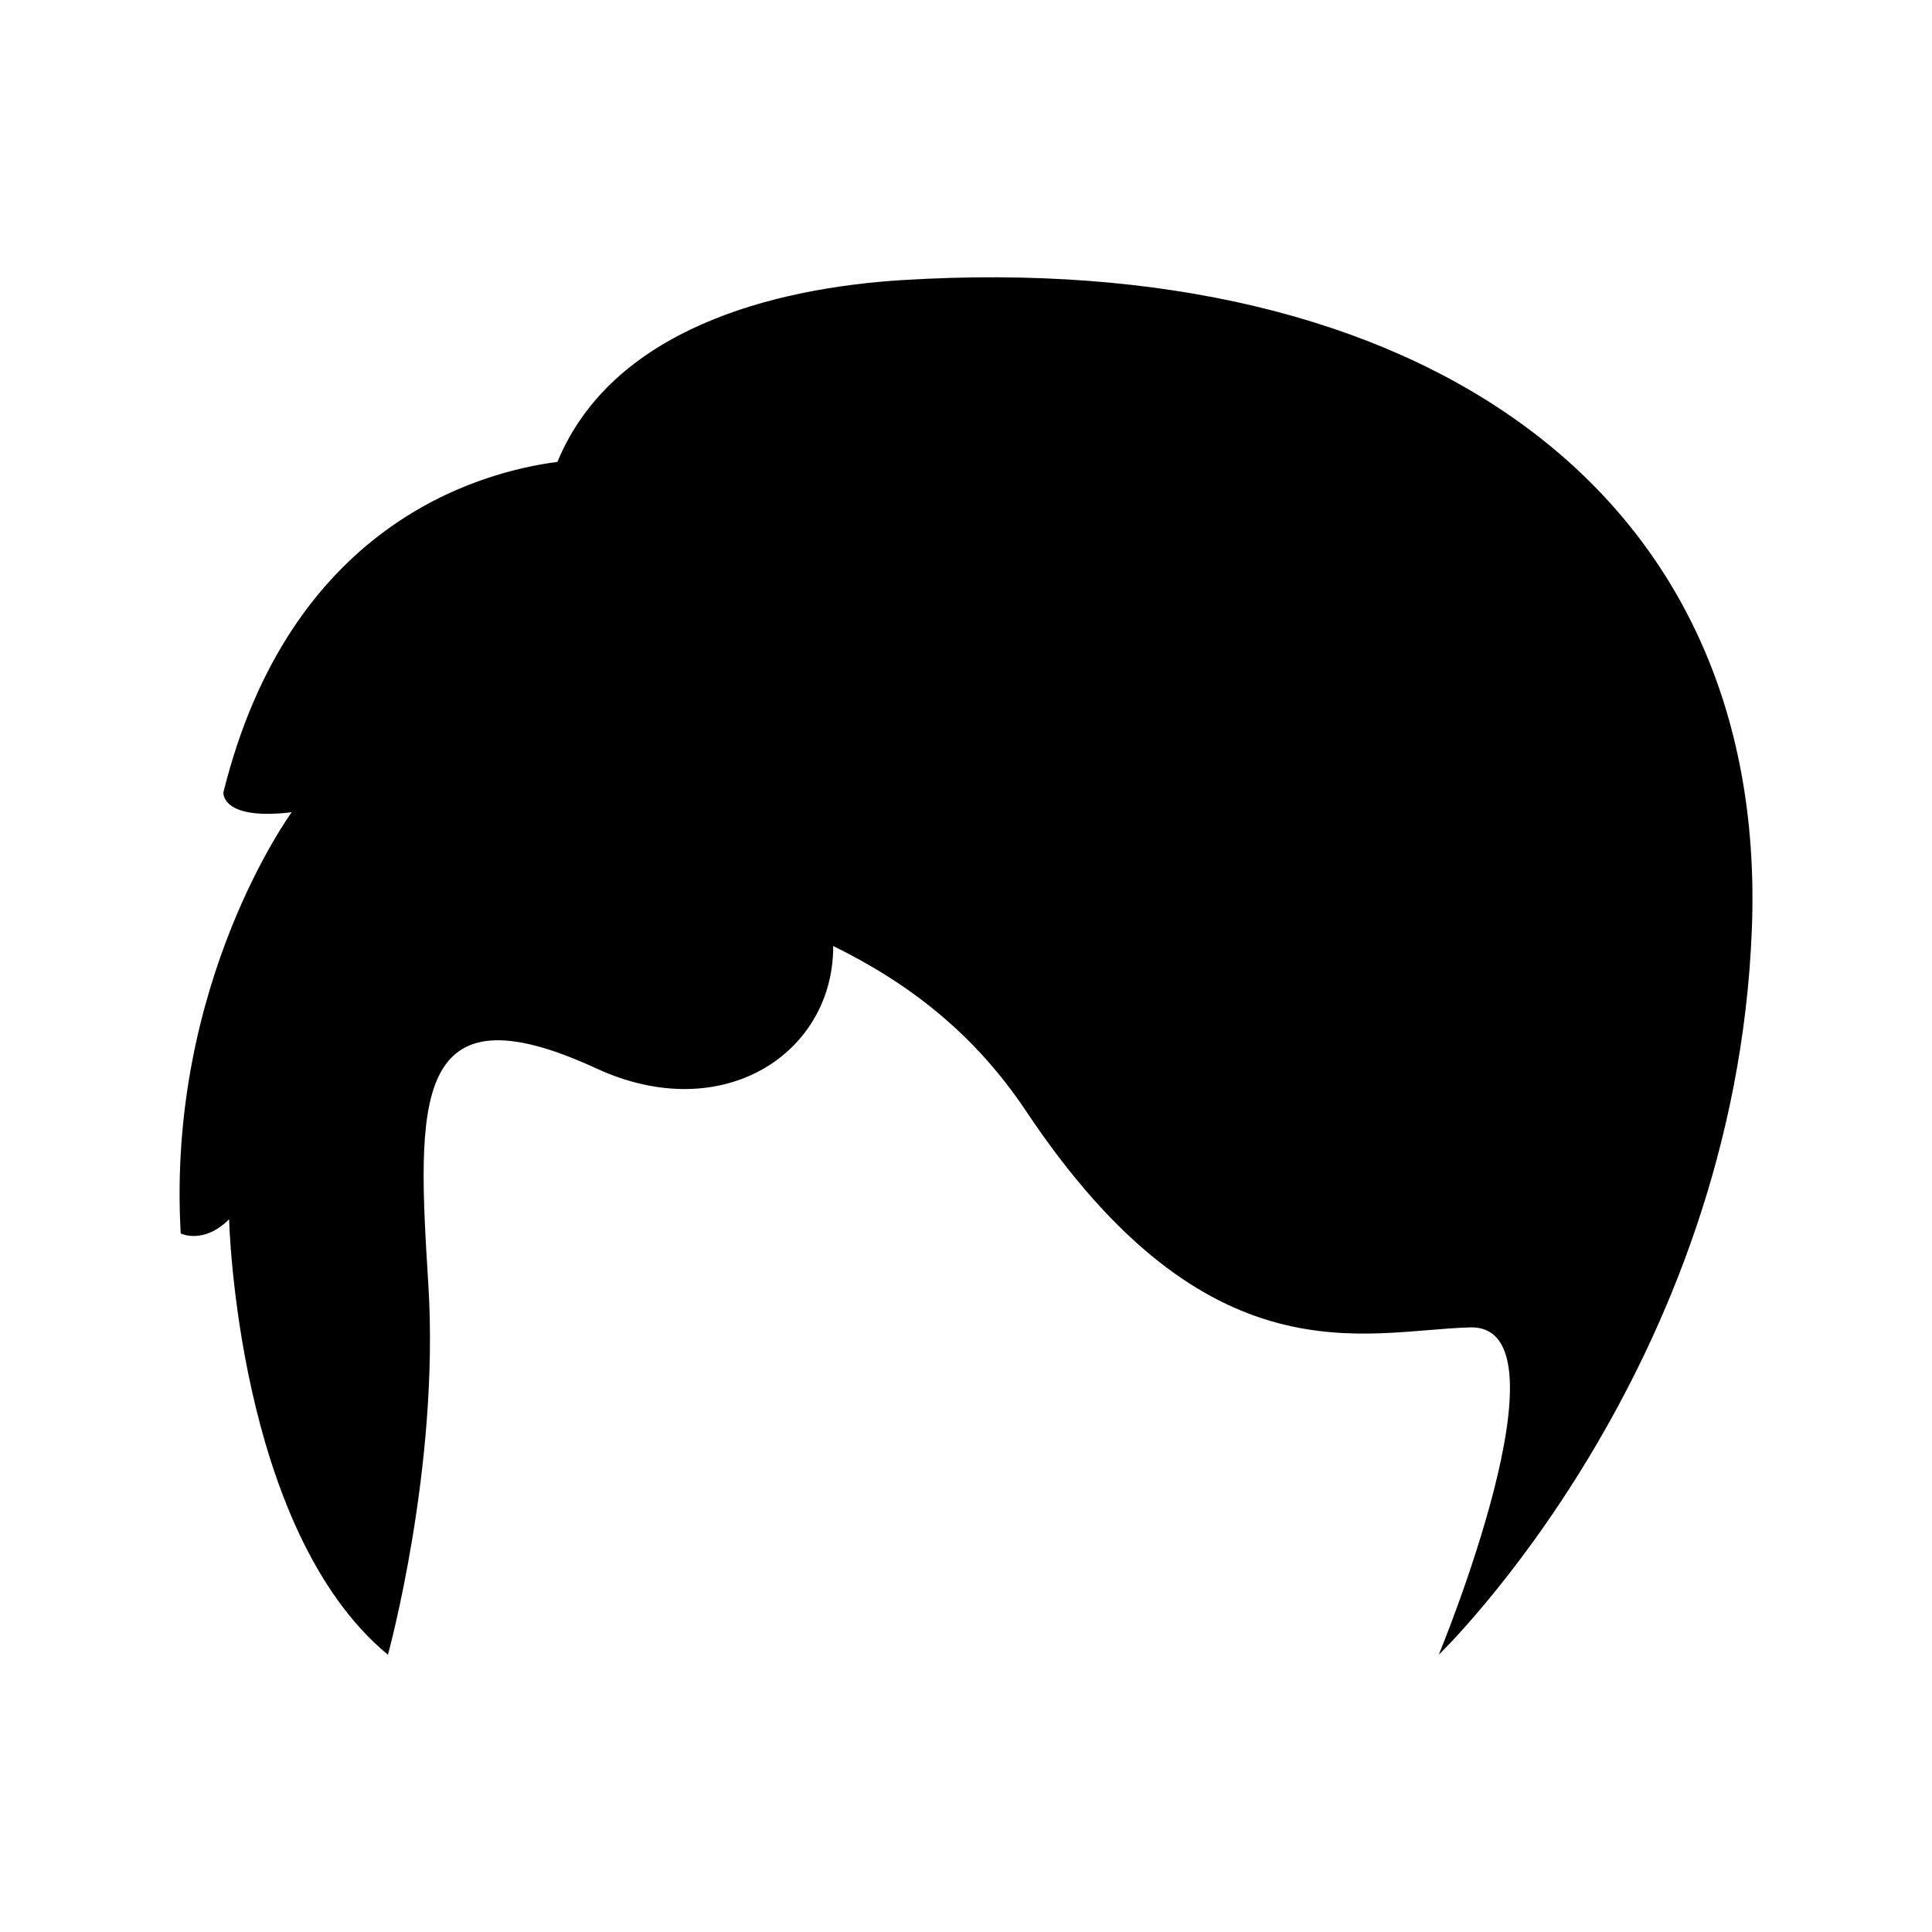
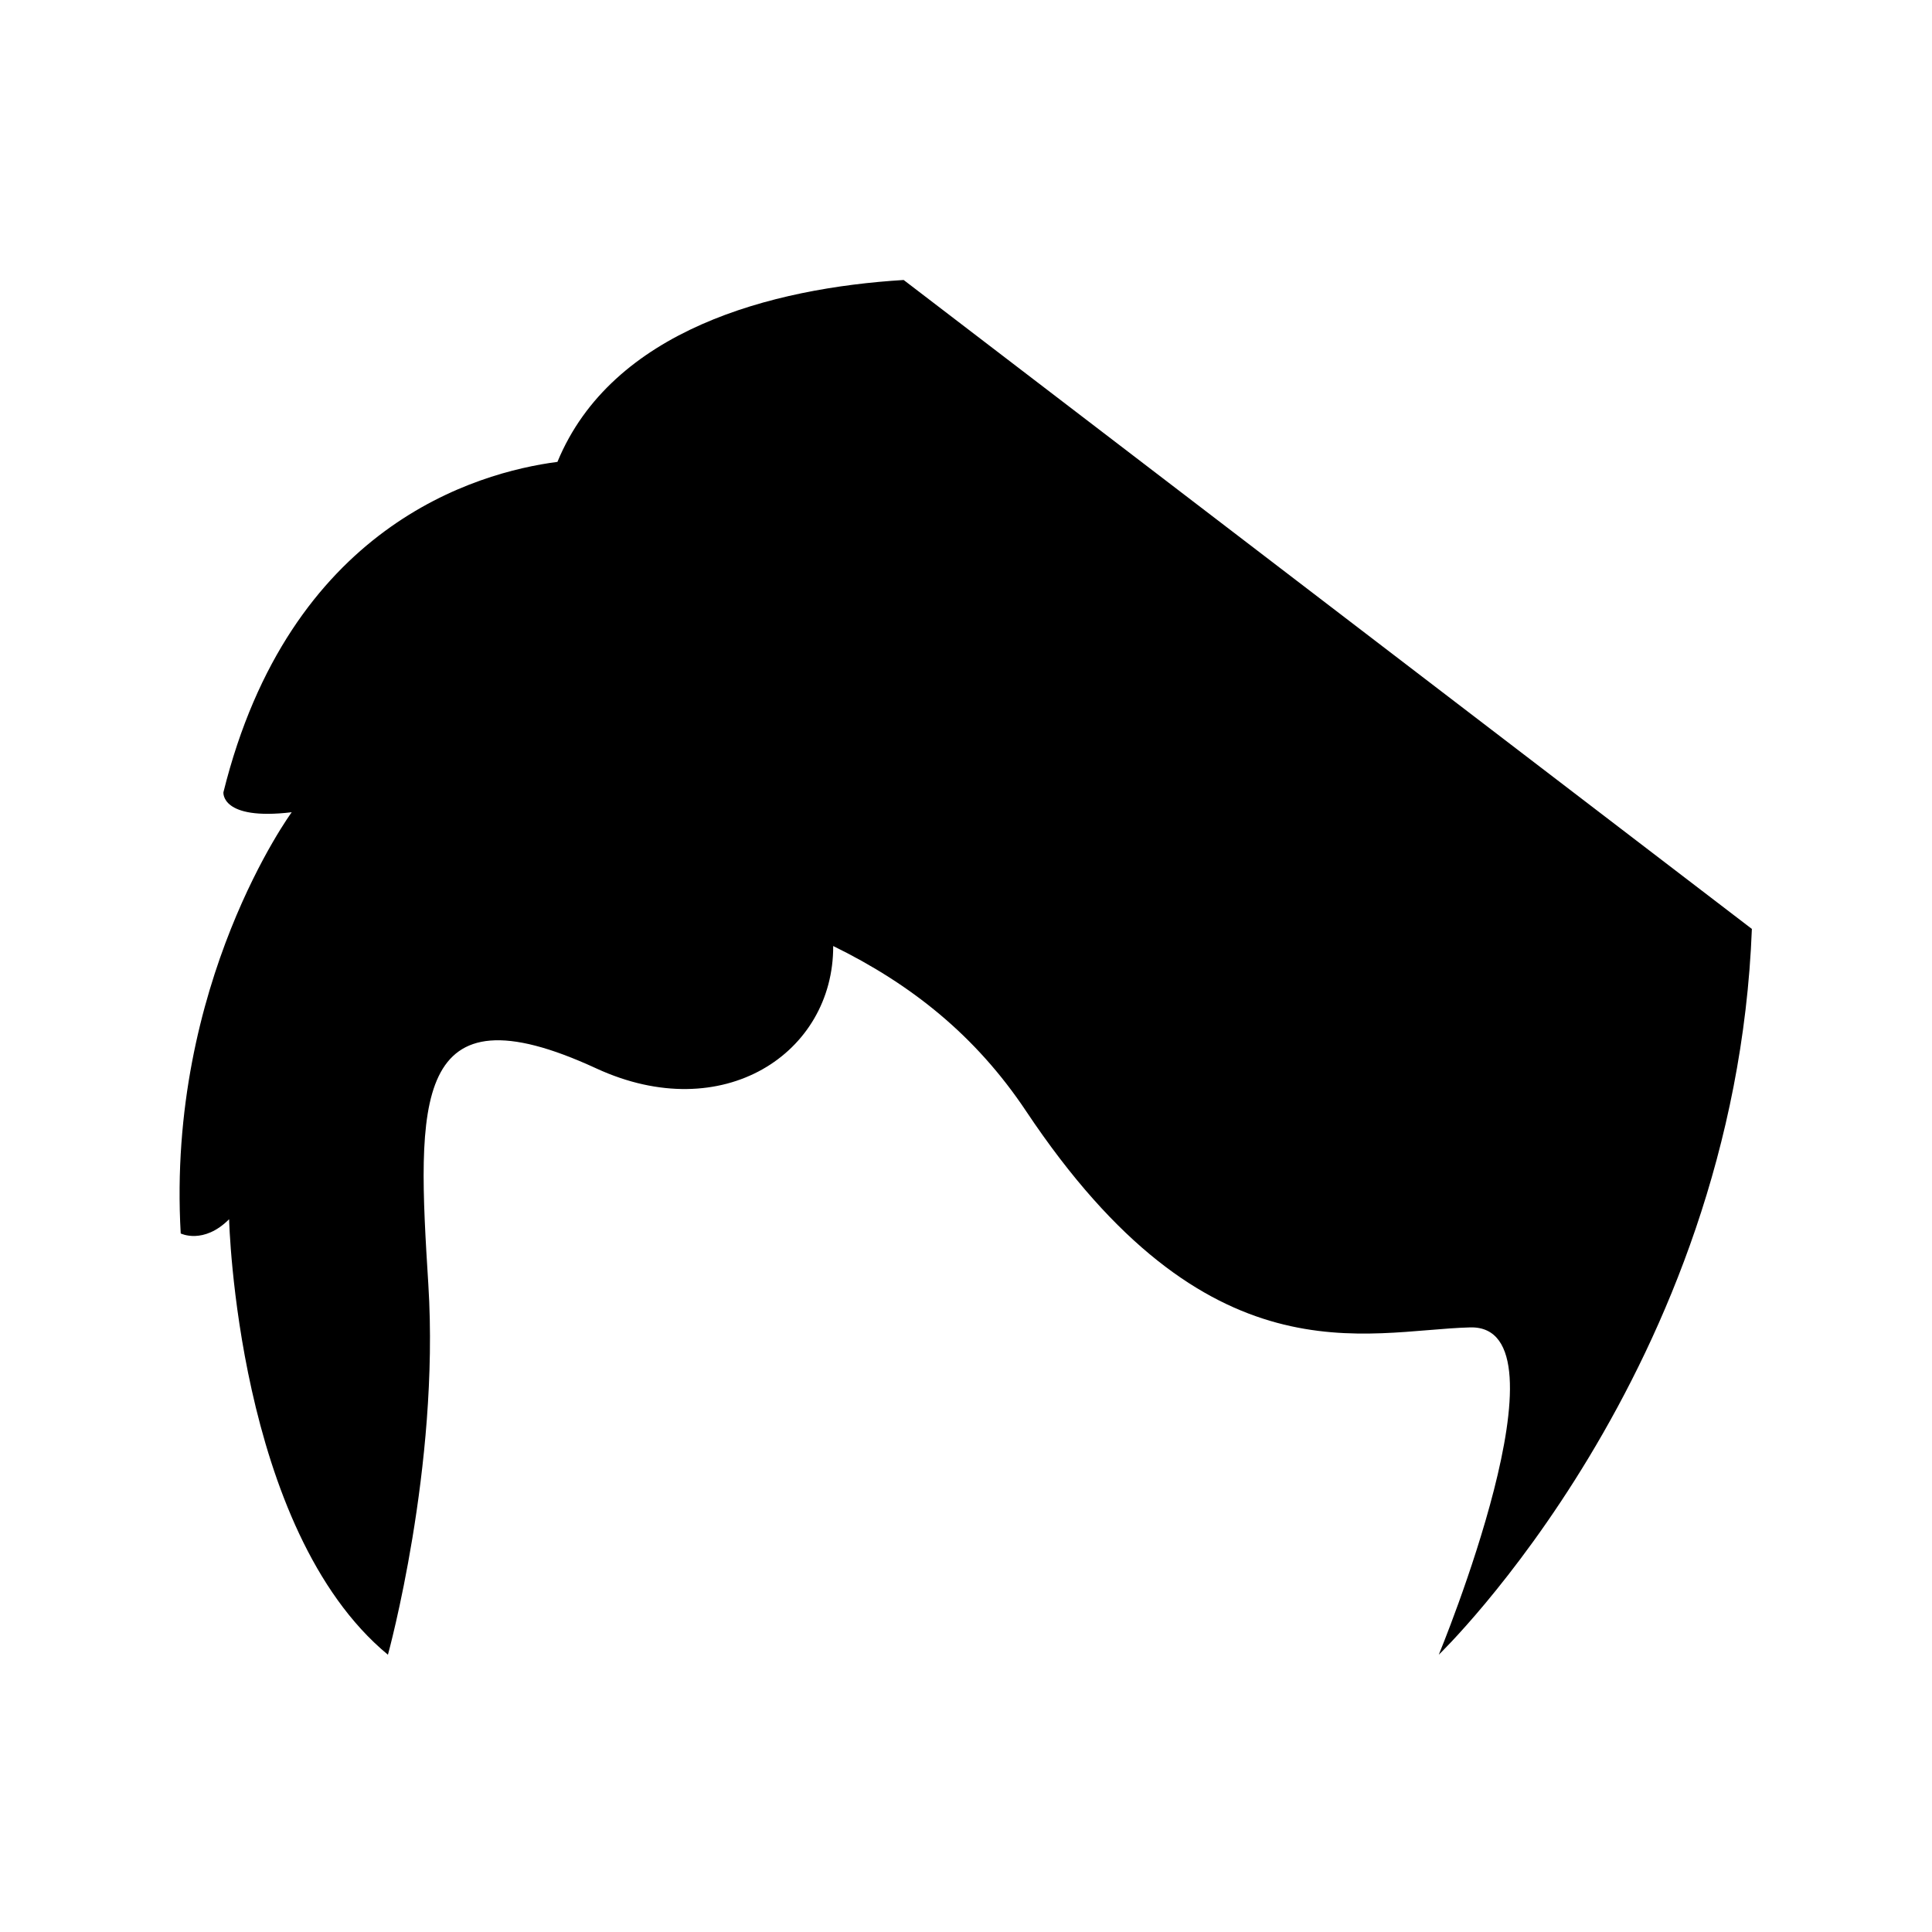
<svg xmlns="http://www.w3.org/2000/svg" fill="#000000" width="800px" height="800px" version="1.1" viewBox="144 144 512 512">
-   <path d="m383.48 218.2c-34.969 2.137-77.305 13.203-91.754 48.203-21.57 2.82-71.031 17.023-88.52 87.566 0 0-0.754 7.543 18.102 5.281 0 0-33.188 45.258-29.418 111.63 0 0 6.035 3.016 12.824-3.769 0 0 1.965 82.219 42.09 115.41 0 0 13.727-49.781 10.711-98.059-3.016-48.273-4.527-79.953 44.504-57.324 33.582 15.5 62.906-4.039 62.785-32.434 20.539 10.059 37.691 23.617 51.113 43.746 48.273 72.41 89.762 58.082 117.67 57.324 27.91-0.754-8.297 86.742-8.297 86.742s78.445-75.43 82.973-192.34c4.519-116.91-89.012-180.27-224.78-171.97z" />
+   <path d="m383.48 218.2c-34.969 2.137-77.305 13.203-91.754 48.203-21.57 2.82-71.031 17.023-88.52 87.566 0 0-0.754 7.543 18.102 5.281 0 0-33.188 45.258-29.418 111.63 0 0 6.035 3.016 12.824-3.769 0 0 1.965 82.219 42.09 115.41 0 0 13.727-49.781 10.711-98.059-3.016-48.273-4.527-79.953 44.504-57.324 33.582 15.5 62.906-4.039 62.785-32.434 20.539 10.059 37.691 23.617 51.113 43.746 48.273 72.41 89.762 58.082 117.67 57.324 27.91-0.754-8.297 86.742-8.297 86.742s78.445-75.43 82.973-192.34z" />
</svg>